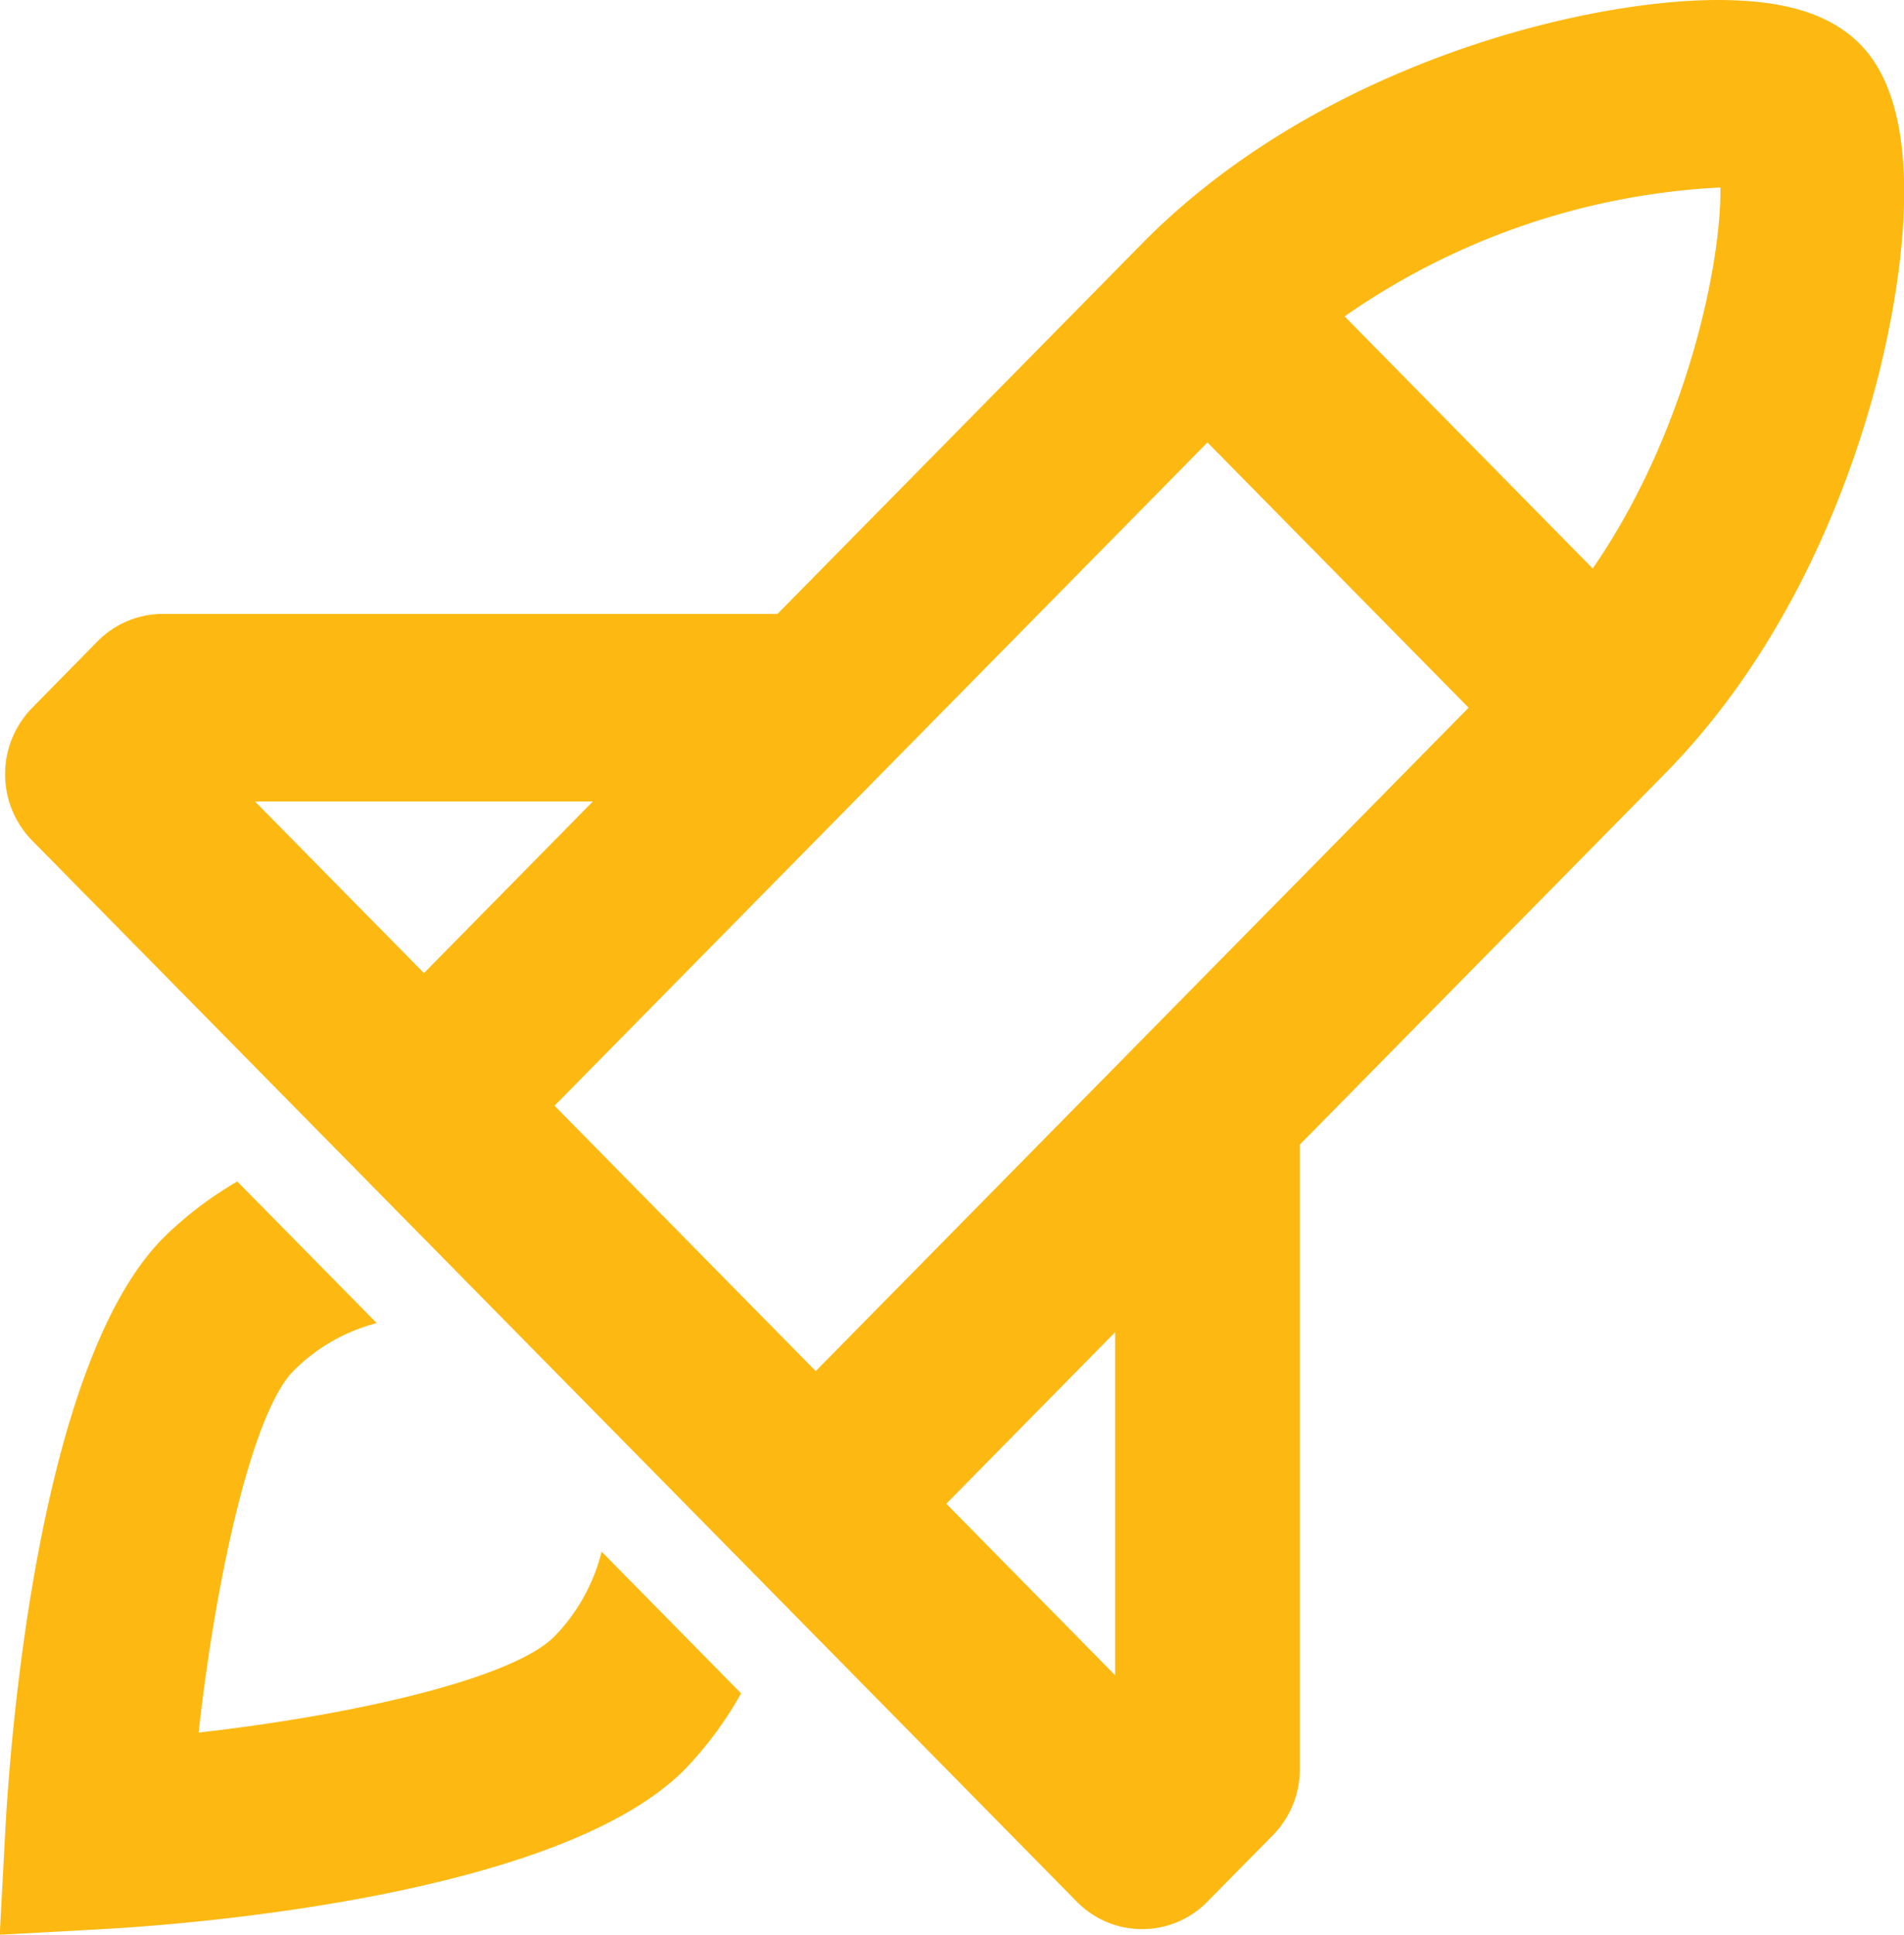
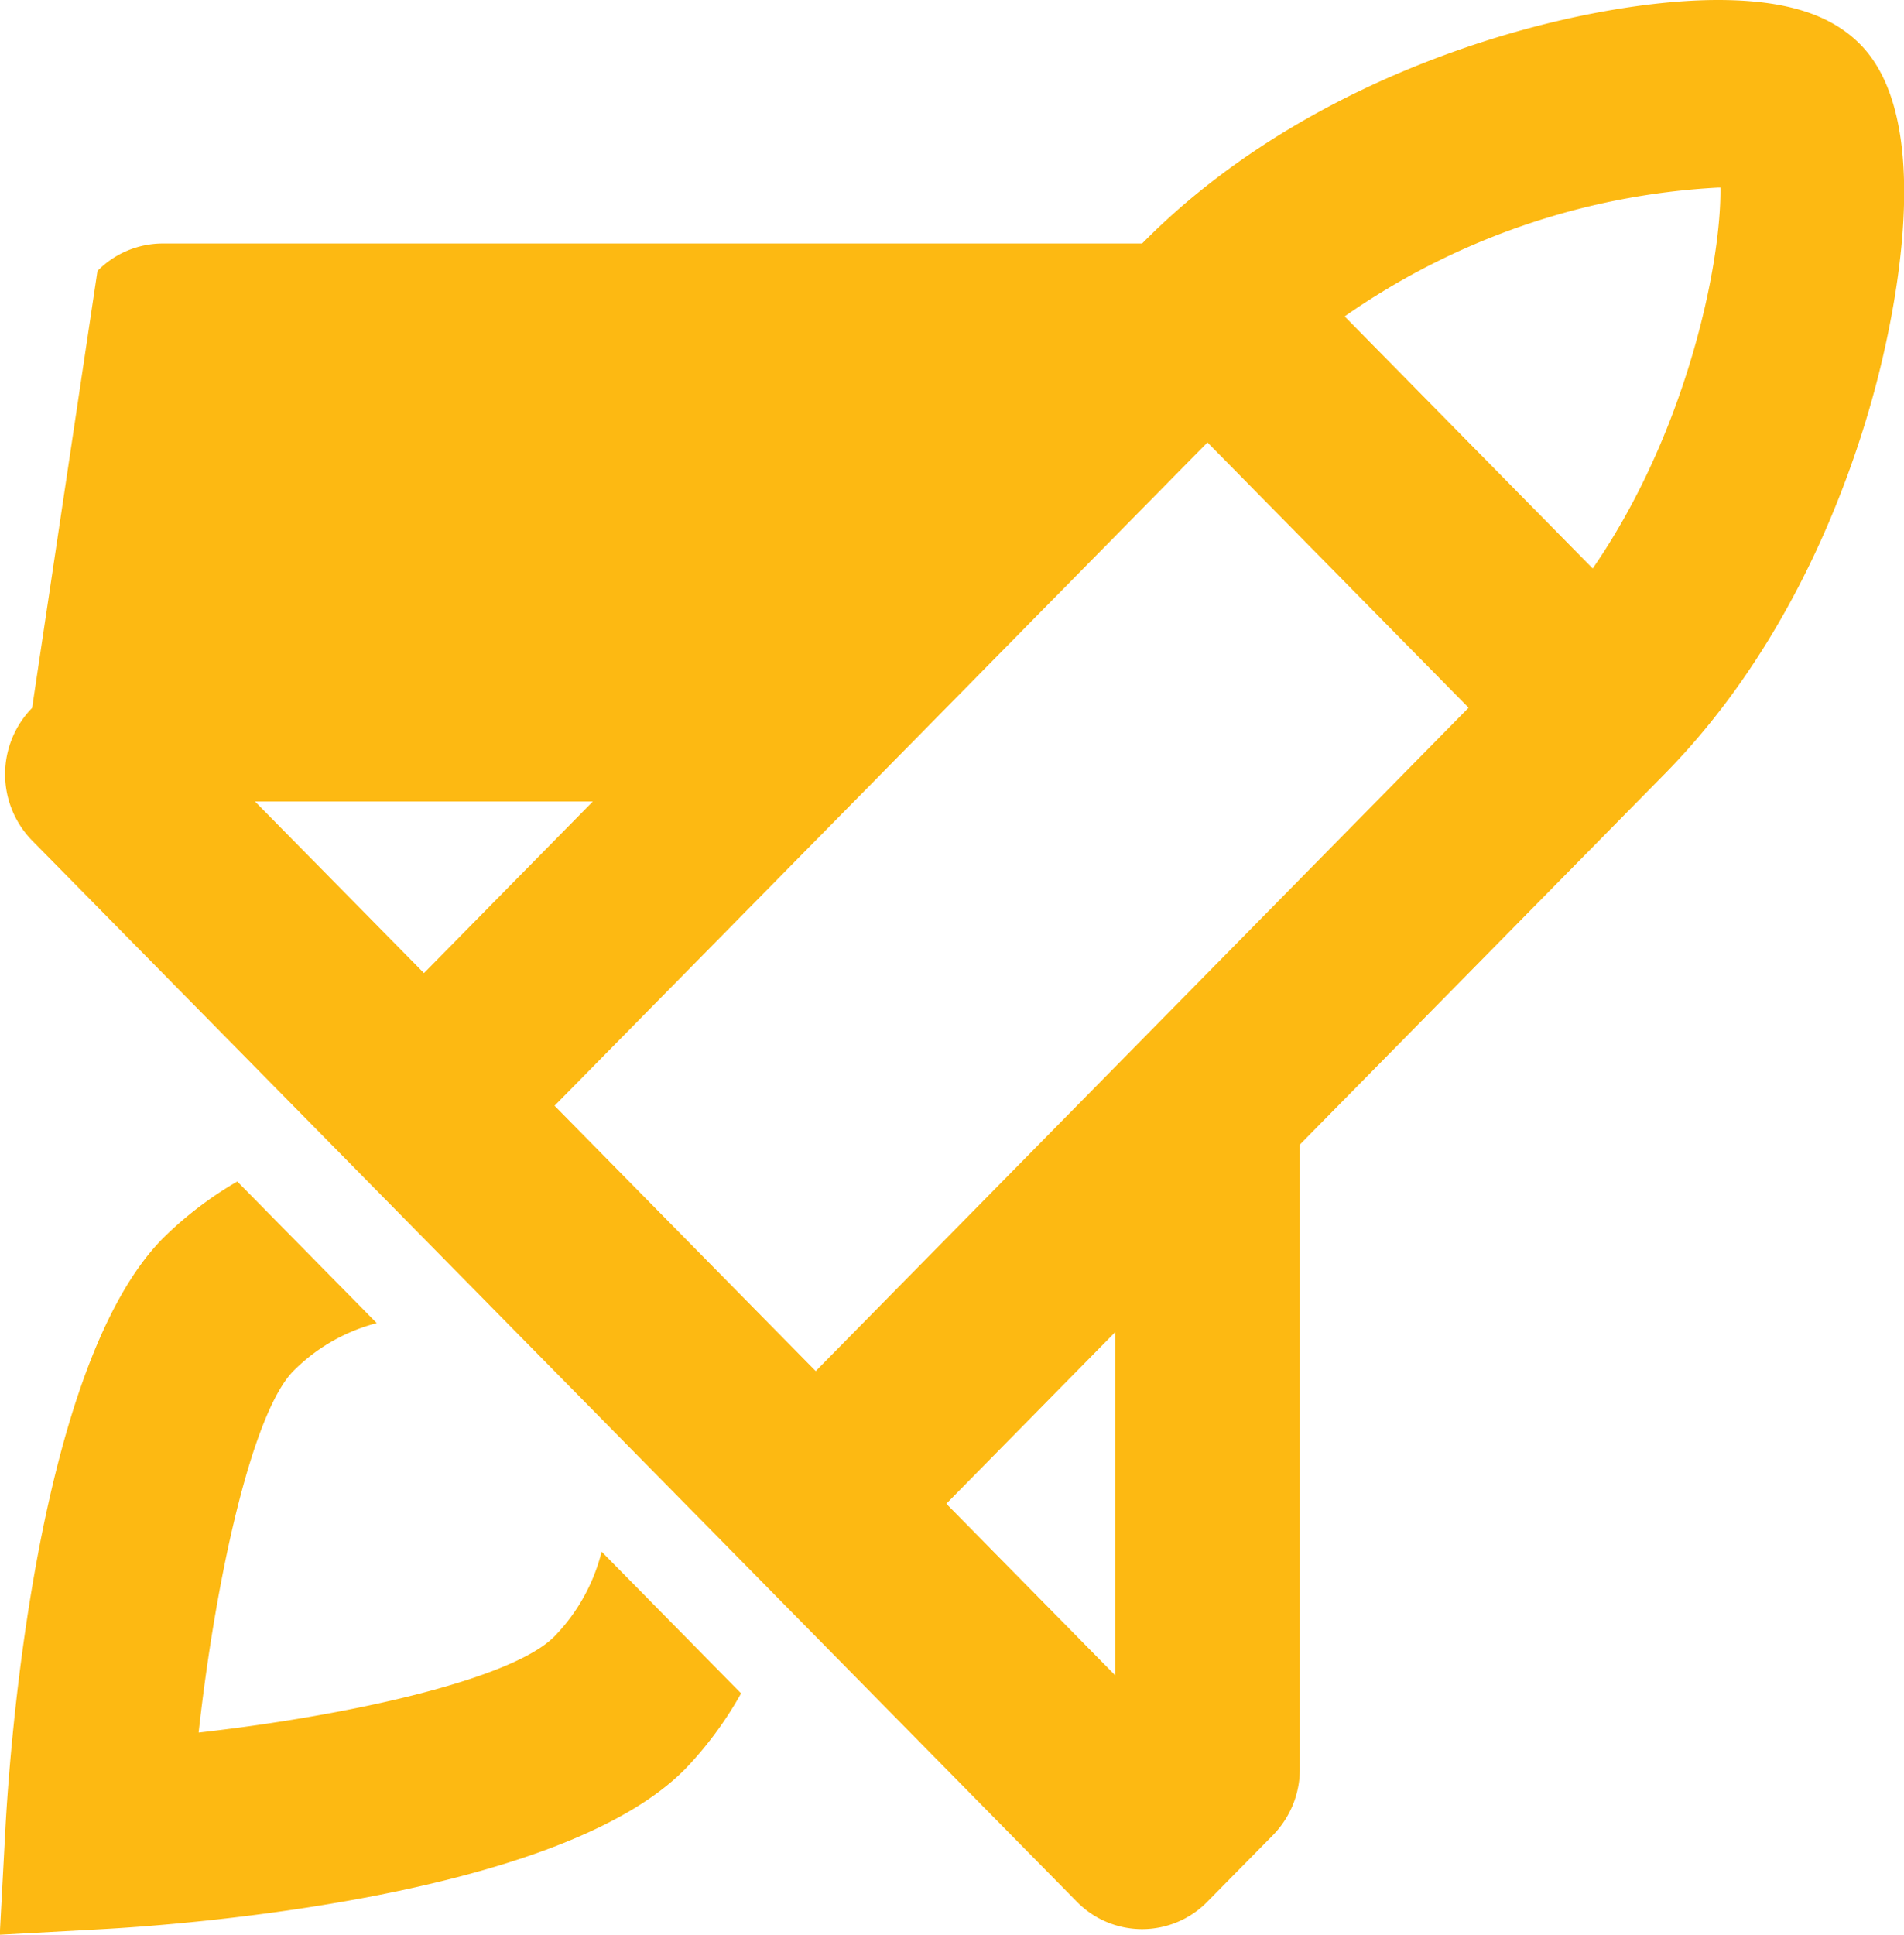
<svg xmlns="http://www.w3.org/2000/svg" width="82.562" height="83.876" viewBox="0 0 82.562 83.876">
  <defs>
    <style>
      .cls-1 {
        fill: #fdb912;
        fill-rule: evenodd;
      }
    </style>
  </defs>
-   <path class="cls-1" d="M689.765,776.242c-1.3-1.318-3.263-1.93-6.186-1.93-5.855,0-17.332,2.812-24.959,10.555l-15.813,16.059H616.153a3.98,3.98,0,0,0-2.833,1.191L610.487,805a4.112,4.112,0,0,0,0,5.75l45.3,46a3.96,3.96,0,0,0,5.662,0l2.835-2.875A4.092,4.092,0,0,0,665.459,851l0-27.07,15.815-16.063c5.76-5.845,8.3-13.386,9.293-17.361C691.374,787.281,692.917,779.443,689.765,776.242ZM634.8,809.058l-7.322,7.438-7.326-7.438H634.8Zm-1.66,13.188,28.312-28.754,11.324,11.5-28.31,28.758Zm24.31,24.691-7.322-7.437,7.322-7.438v14.875Zm20.707-47.981L667.4,788.028a31.174,31.174,0,0,1,16.182-5.583h0.113C683.739,785.725,682.236,793.051,678.158,798.956ZM633.137,845.25c-1.8,1.827-8.675,3.407-15.43,4.17,0.765-6.886,2.352-13.891,4.108-15.674a7.9,7.9,0,0,1,3.615-2.077l-6.047-6.139A16.016,16.016,0,0,0,616.151,828c-5.5,5.583-6.651,22.353-6.827,25.661l-0.241,4.523,4.456-.243c3.253-.178,19.768-1.358,25.262-6.937a15.943,15.943,0,0,0,2.428-3.284l-6.047-6.143A8.069,8.069,0,0,1,633.137,845.25Z" transform="translate(-609.094 -774.312)" />
+   <path class="cls-1" d="M689.765,776.242c-1.3-1.318-3.263-1.93-6.186-1.93-5.855,0-17.332,2.812-24.959,10.555H616.153a3.98,3.98,0,0,0-2.833,1.191L610.487,805a4.112,4.112,0,0,0,0,5.75l45.3,46a3.96,3.96,0,0,0,5.662,0l2.835-2.875A4.092,4.092,0,0,0,665.459,851l0-27.07,15.815-16.063c5.76-5.845,8.3-13.386,9.293-17.361C691.374,787.281,692.917,779.443,689.765,776.242ZM634.8,809.058l-7.322,7.438-7.326-7.438H634.8Zm-1.66,13.188,28.312-28.754,11.324,11.5-28.31,28.758Zm24.31,24.691-7.322-7.437,7.322-7.438v14.875Zm20.707-47.981L667.4,788.028a31.174,31.174,0,0,1,16.182-5.583h0.113C683.739,785.725,682.236,793.051,678.158,798.956ZM633.137,845.25c-1.8,1.827-8.675,3.407-15.43,4.17,0.765-6.886,2.352-13.891,4.108-15.674a7.9,7.9,0,0,1,3.615-2.077l-6.047-6.139A16.016,16.016,0,0,0,616.151,828c-5.5,5.583-6.651,22.353-6.827,25.661l-0.241,4.523,4.456-.243c3.253-.178,19.768-1.358,25.262-6.937a15.943,15.943,0,0,0,2.428-3.284l-6.047-6.143A8.069,8.069,0,0,1,633.137,845.25Z" transform="translate(-609.094 -774.312)" />
</svg>